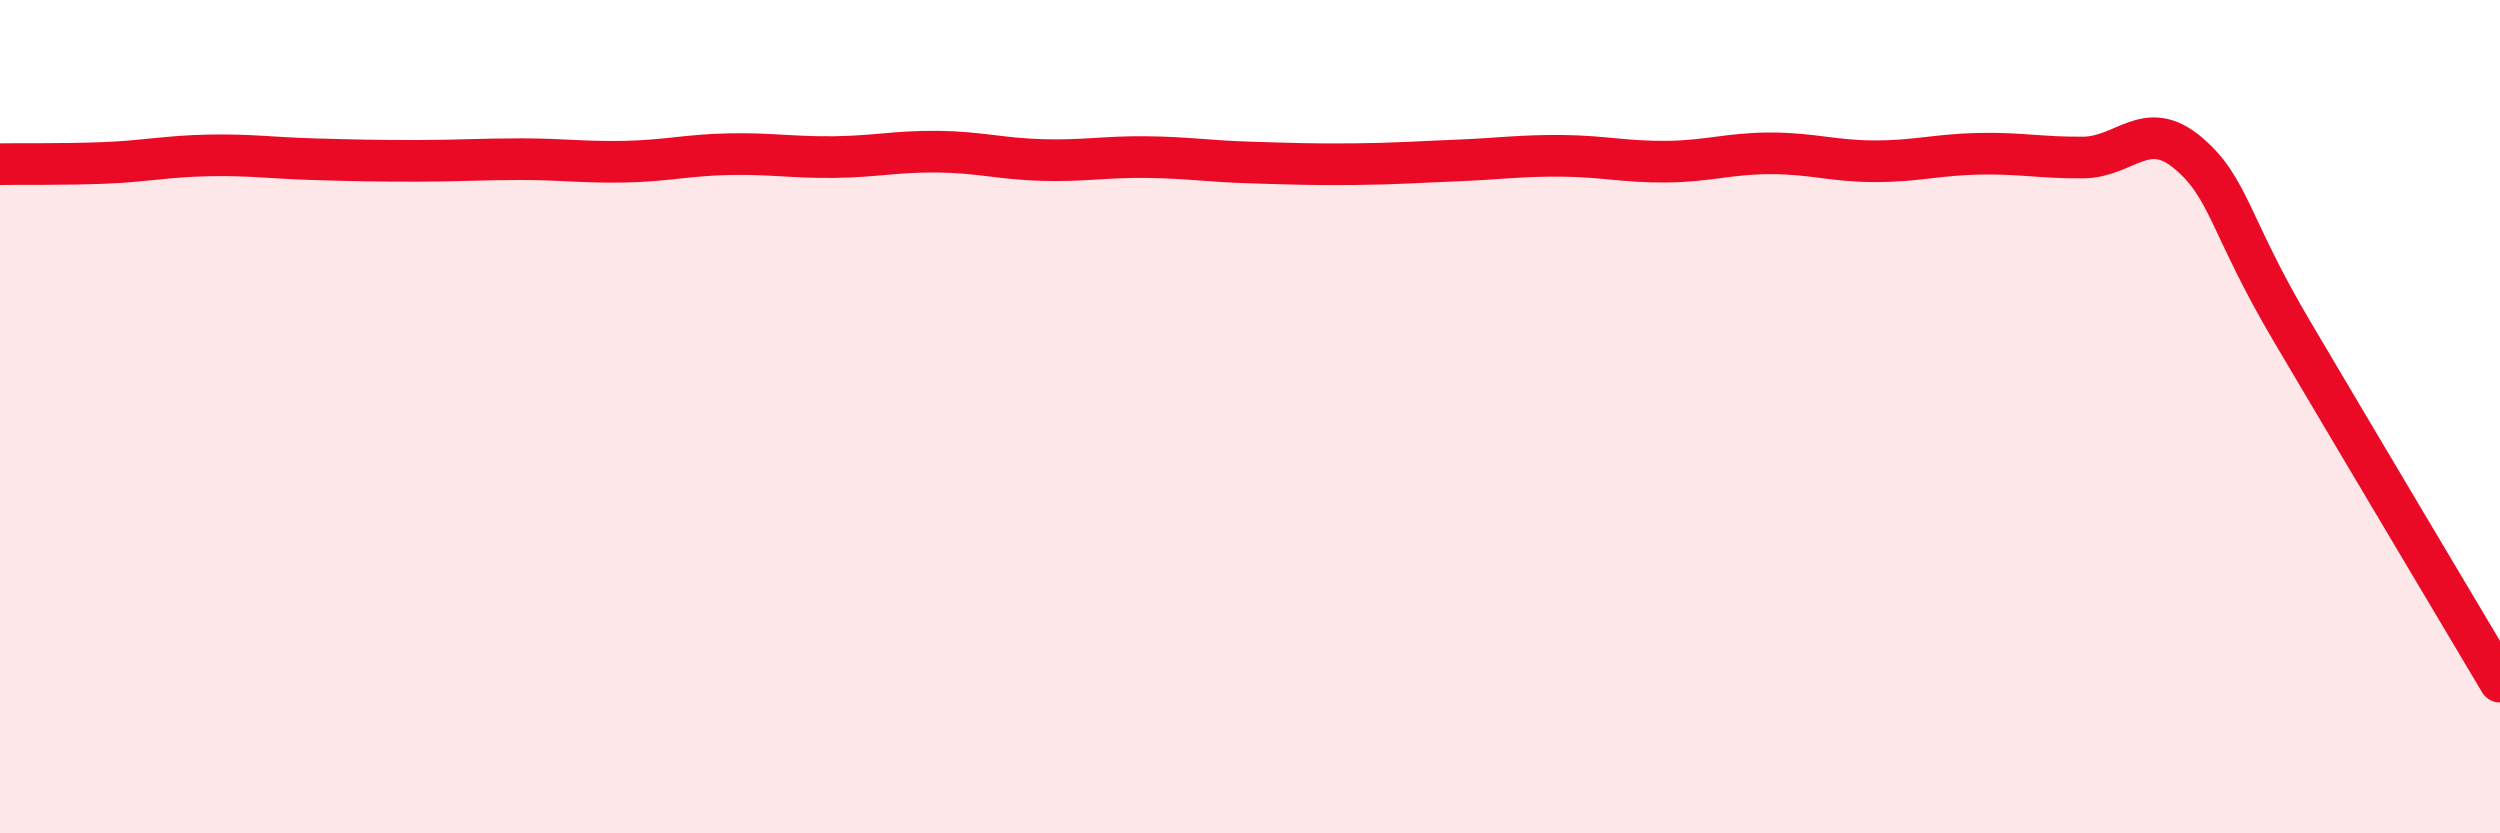
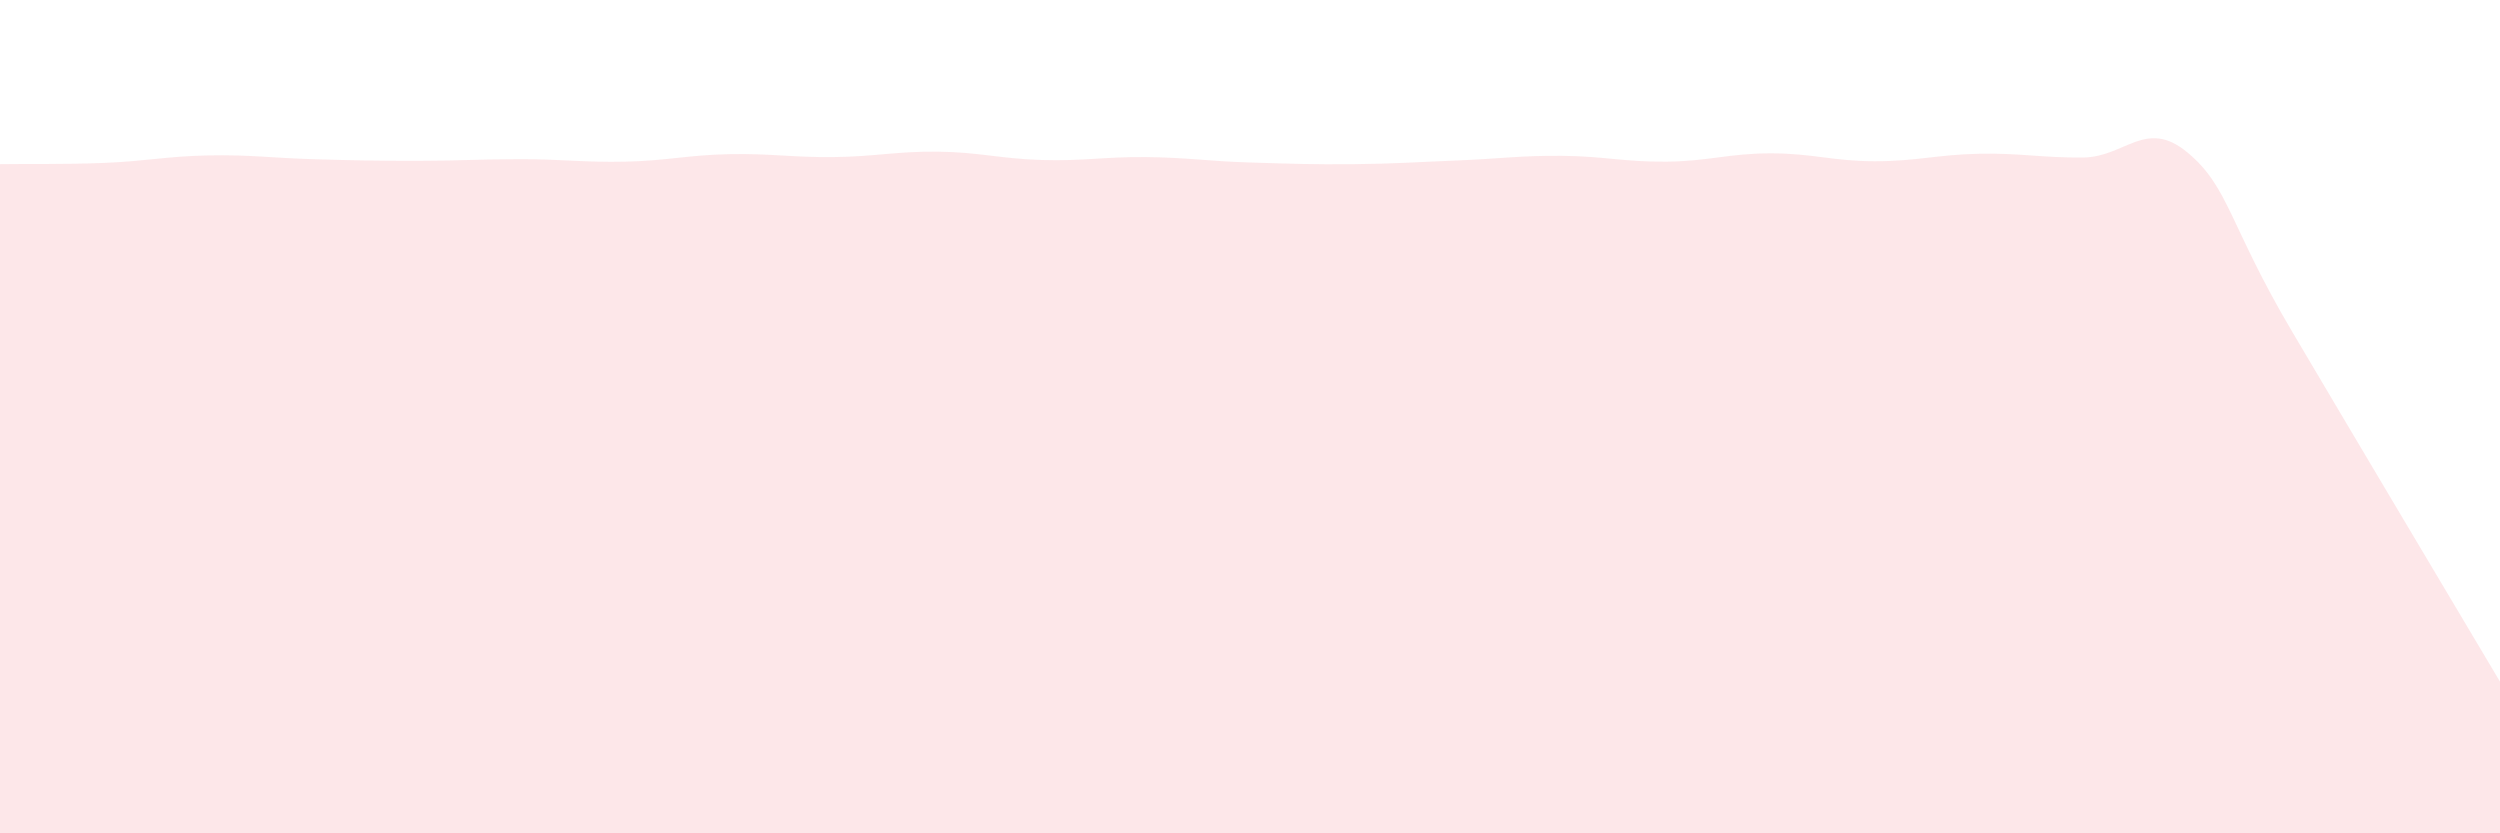
<svg xmlns="http://www.w3.org/2000/svg" width="60" height="20" viewBox="0 0 60 20">
  <path d="M 0,3.94 C 0.5,3.93 1.5,3.95 2.5,3.91 C 3.5,3.87 4,3.75 5,3.73 C 6,3.71 6.5,3.79 7.5,3.82 C 8.5,3.85 9,3.86 10,3.86 C 11,3.86 11.5,3.82 12.5,3.82 C 13.5,3.82 14,3.9 15,3.88 C 16,3.86 16.5,3.72 17.5,3.7 C 18.5,3.68 19,3.78 20,3.77 C 21,3.76 21.5,3.63 22.5,3.64 C 23.5,3.65 24,3.81 25,3.84 C 26,3.87 26.5,3.76 27.5,3.77 C 28.5,3.78 29,3.87 30,3.9 C 31,3.93 31.5,3.95 32.5,3.94 C 33.5,3.93 34,3.89 35,3.85 C 36,3.81 36.5,3.73 37.5,3.74 C 38.5,3.75 39,3.89 40,3.88 C 41,3.87 41.5,3.68 42.5,3.68 C 43.5,3.68 44,3.87 45,3.87 C 46,3.87 46.5,3.71 47.5,3.69 C 48.5,3.67 49,3.79 50,3.78 C 51,3.77 51.5,2.83 52.5,3.66 C 53.5,4.49 53.5,5.4 55,7.94 C 56.5,10.48 59,14.68 60,16.36L60 20L0 20Z" fill="#EB0A25" opacity="0.1" stroke-linecap="round" stroke-linejoin="round" />
-   <path d="M 0,3.94 C 0.5,3.93 1.5,3.95 2.5,3.91 C 3.5,3.87 4,3.75 5,3.73 C 6,3.71 6.5,3.79 7.5,3.82 C 8.5,3.85 9,3.86 10,3.86 C 11,3.86 11.5,3.82 12.5,3.82 C 13.5,3.82 14,3.9 15,3.88 C 16,3.86 16.5,3.72 17.5,3.7 C 18.5,3.68 19,3.78 20,3.77 C 21,3.76 21.5,3.63 22.5,3.64 C 23.5,3.65 24,3.81 25,3.84 C 26,3.87 26.5,3.76 27.5,3.77 C 28.5,3.78 29,3.87 30,3.9 C 31,3.93 31.5,3.95 32.5,3.94 C 33.5,3.93 34,3.89 35,3.85 C 36,3.81 36.5,3.73 37.5,3.74 C 38.5,3.75 39,3.89 40,3.88 C 41,3.87 41.5,3.68 42.5,3.68 C 43.5,3.68 44,3.87 45,3.87 C 46,3.87 46.5,3.71 47.5,3.69 C 48.5,3.67 49,3.79 50,3.78 C 51,3.77 51.5,2.83 52.5,3.66 C 53.5,4.49 53.5,5.4 55,7.94 C 56.5,10.48 59,14.68 60,16.36" stroke="#EB0A25" stroke-width="1" fill="none" stroke-linecap="round" stroke-linejoin="round" />
</svg>